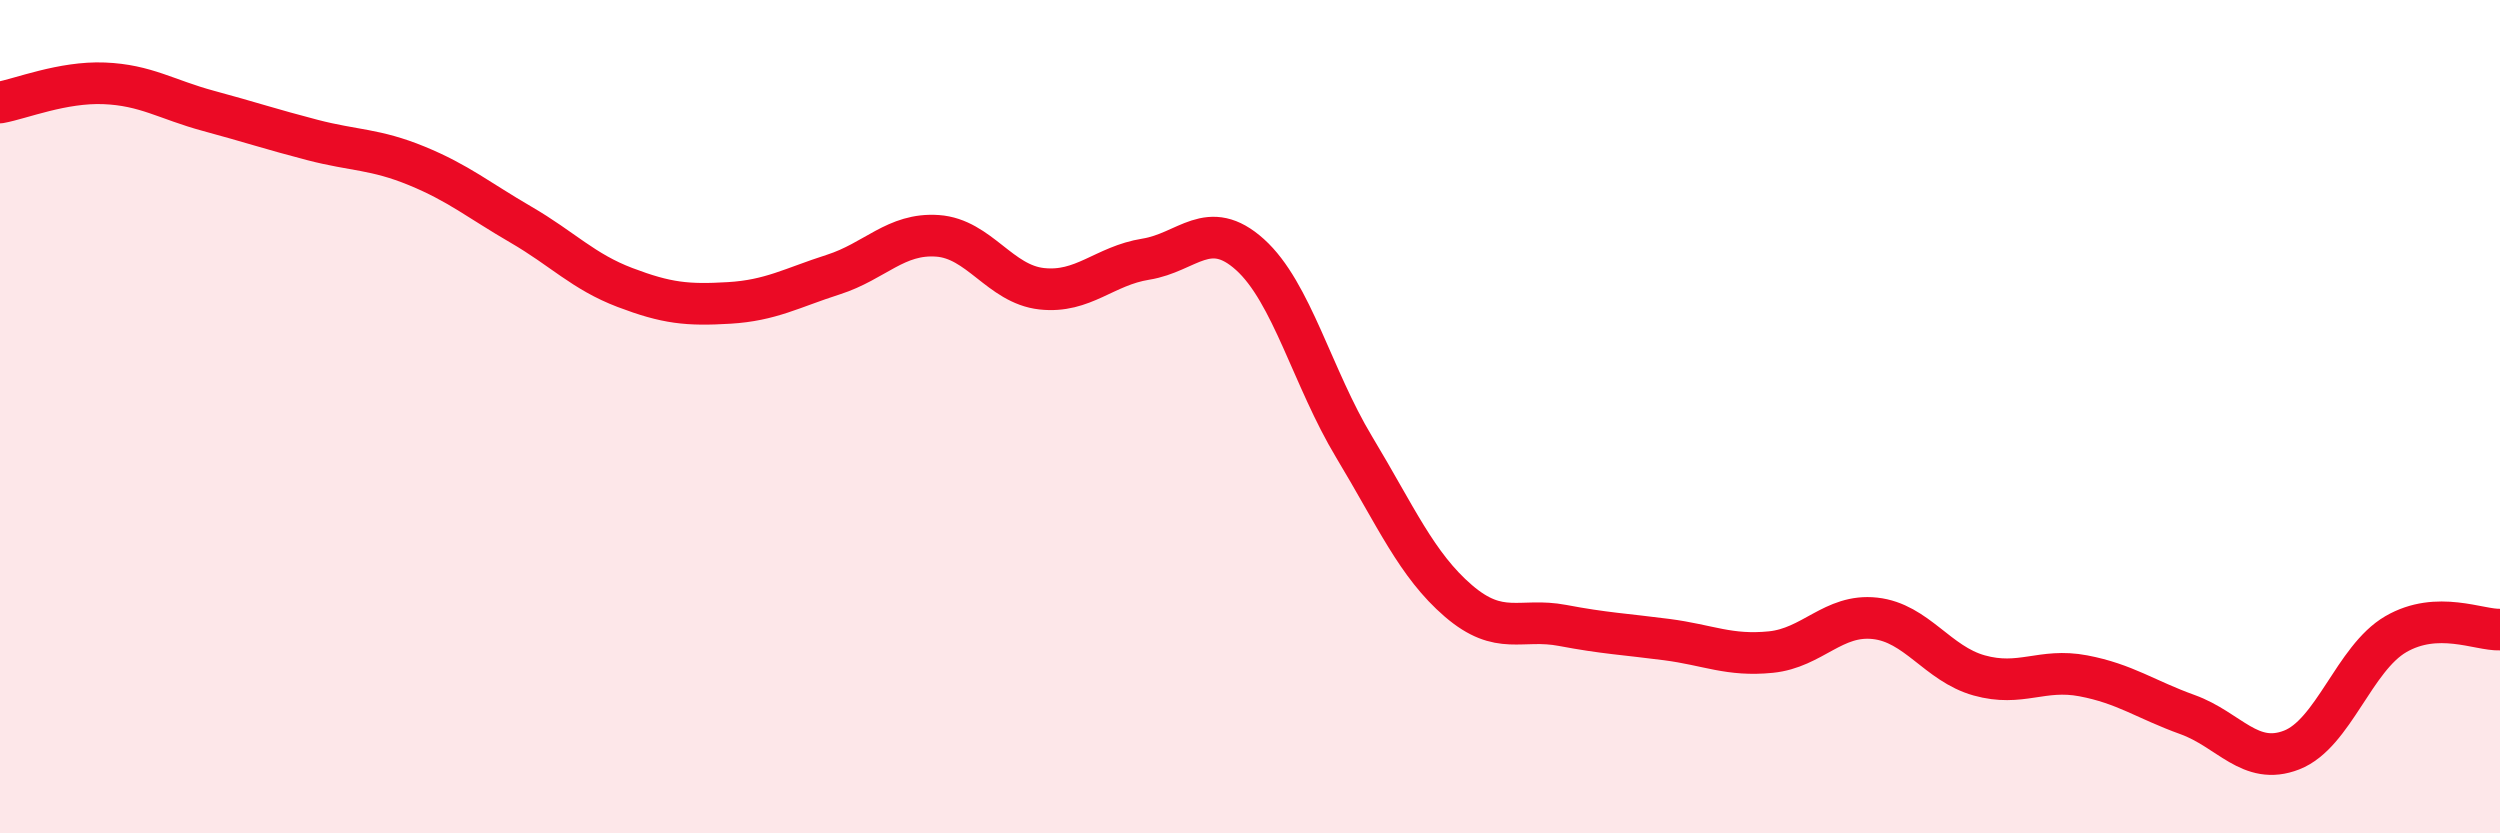
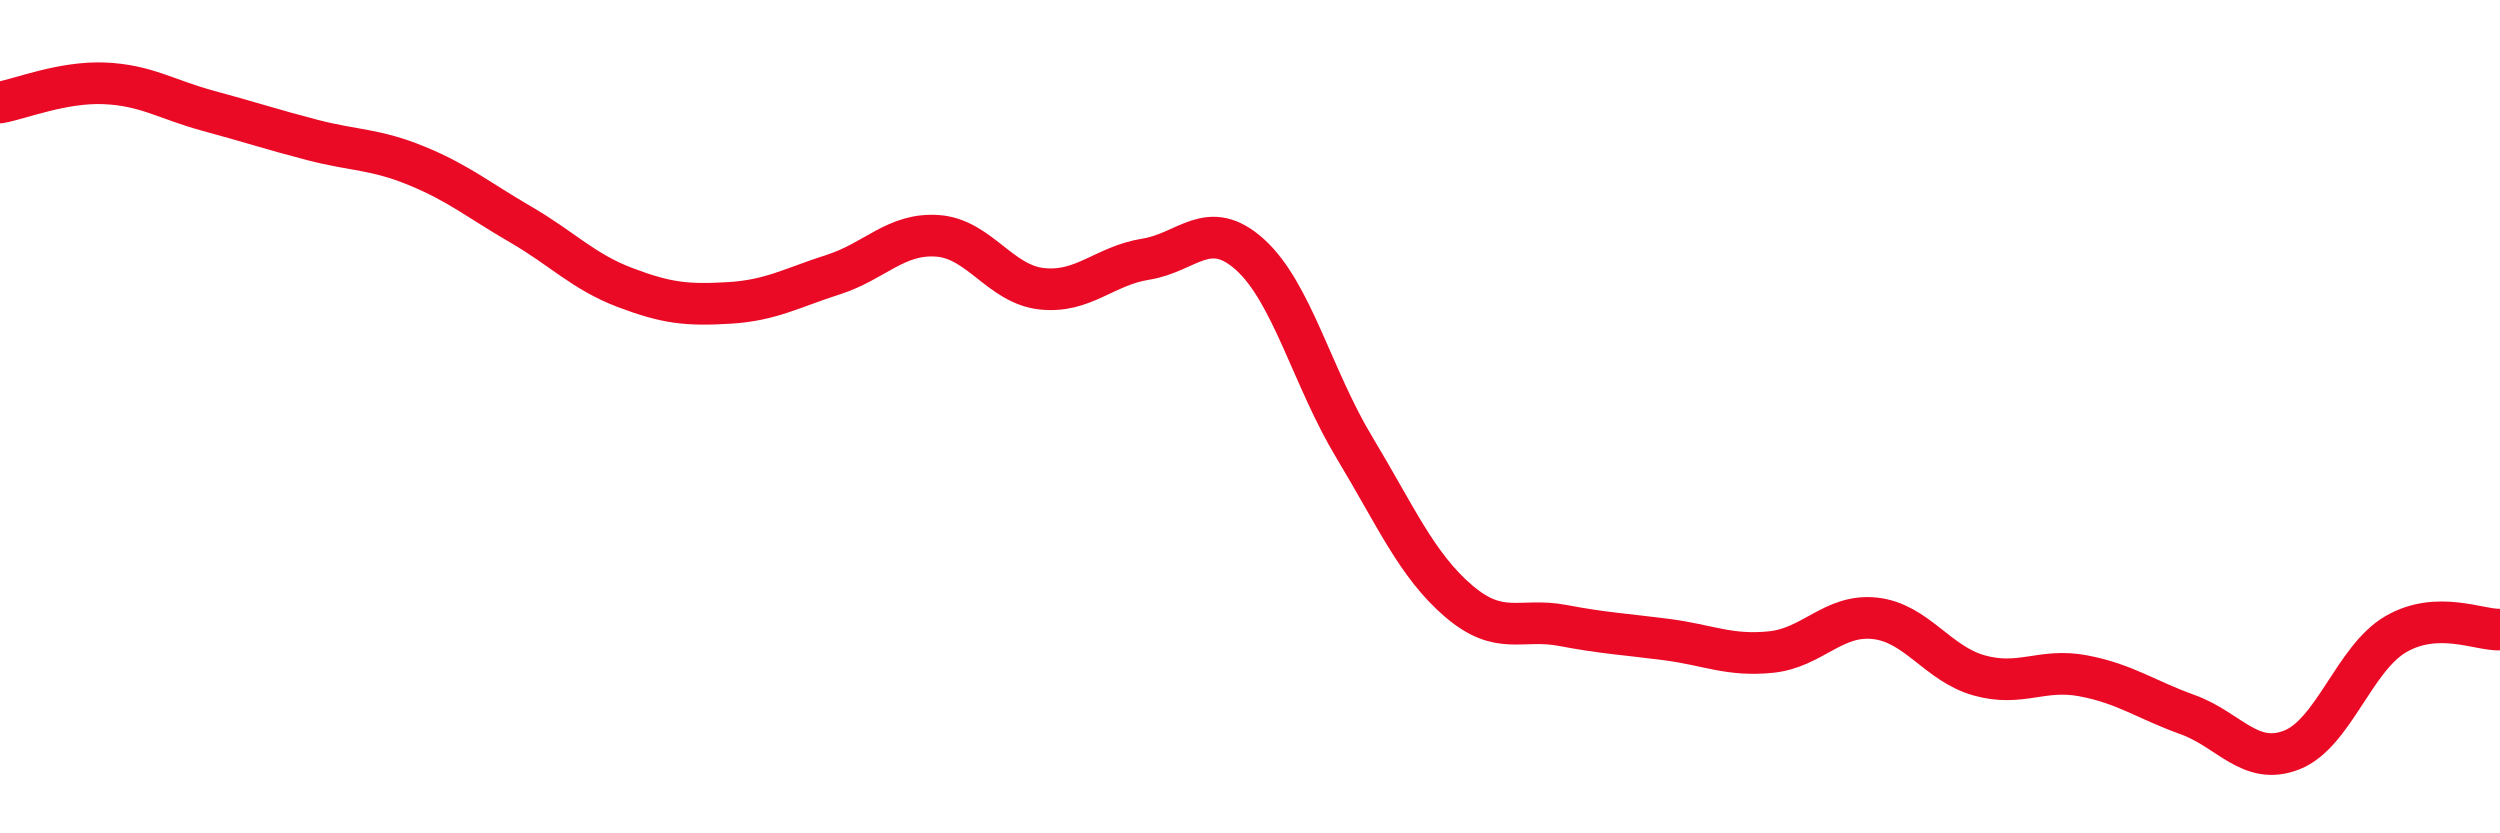
<svg xmlns="http://www.w3.org/2000/svg" width="60" height="20" viewBox="0 0 60 20">
-   <path d="M 0,2.46 C 0.5,2.37 1.5,1.96 2.5,2 C 3.5,2.04 4,2.39 5,2.66 C 6,2.93 6.5,3.1 7.5,3.36 C 8.5,3.62 9,3.57 10,3.98 C 11,4.39 11.5,4.81 12.5,5.39 C 13.5,5.97 14,6.52 15,6.9 C 16,7.28 16.5,7.33 17.5,7.27 C 18.5,7.21 19,6.91 20,6.59 C 21,6.27 21.5,5.59 22.5,5.66 C 23.5,5.73 24,6.82 25,6.93 C 26,7.04 26.5,6.38 27.5,6.22 C 28.5,6.06 29,5.21 30,6.11 C 31,7.01 31.5,9.07 32.5,10.73 C 33.5,12.39 34,13.56 35,14.42 C 36,15.28 36.5,14.82 37.5,15.01 C 38.5,15.2 39,15.22 40,15.35 C 41,15.48 41.5,15.75 42.5,15.65 C 43.5,15.55 44,14.73 45,14.84 C 46,14.95 46.5,15.93 47.5,16.21 C 48.5,16.49 49,16.03 50,16.22 C 51,16.41 51.5,16.79 52.5,17.15 C 53.5,17.51 54,18.39 55,18 C 56,17.61 56.5,15.8 57.5,15.22 C 58.5,14.64 59.5,15.13 60,15.11L60 20L0 20Z" fill="#EB0A25" opacity="0.1" stroke-linecap="round" stroke-linejoin="round" />
  <path d="M 0,2.46 C 0.5,2.37 1.5,1.96 2.5,2 C 3.5,2.04 4,2.39 5,2.66 C 6,2.93 6.5,3.1 7.5,3.36 C 8.5,3.62 9,3.57 10,3.98 C 11,4.39 11.5,4.81 12.5,5.39 C 13.5,5.97 14,6.52 15,6.9 C 16,7.28 16.5,7.33 17.5,7.27 C 18.5,7.21 19,6.91 20,6.59 C 21,6.27 21.5,5.59 22.5,5.66 C 23.5,5.73 24,6.82 25,6.93 C 26,7.04 26.5,6.38 27.5,6.22 C 28.5,6.06 29,5.21 30,6.11 C 31,7.01 31.5,9.07 32.5,10.73 C 33.5,12.39 34,13.56 35,14.42 C 36,15.28 36.5,14.82 37.5,15.01 C 38.5,15.2 39,15.22 40,15.35 C 41,15.48 41.5,15.75 42.5,15.65 C 43.5,15.55 44,14.73 45,14.84 C 46,14.95 46.5,15.93 47.5,16.21 C 48.5,16.49 49,16.03 50,16.22 C 51,16.41 51.5,16.79 52.5,17.15 C 53.5,17.51 54,18.39 55,18 C 56,17.61 56.5,15.8 57.5,15.22 C 58.5,14.64 59.5,15.13 60,15.11" stroke="#EB0A25" stroke-width="1" fill="none" stroke-linecap="round" stroke-linejoin="round" />
</svg>